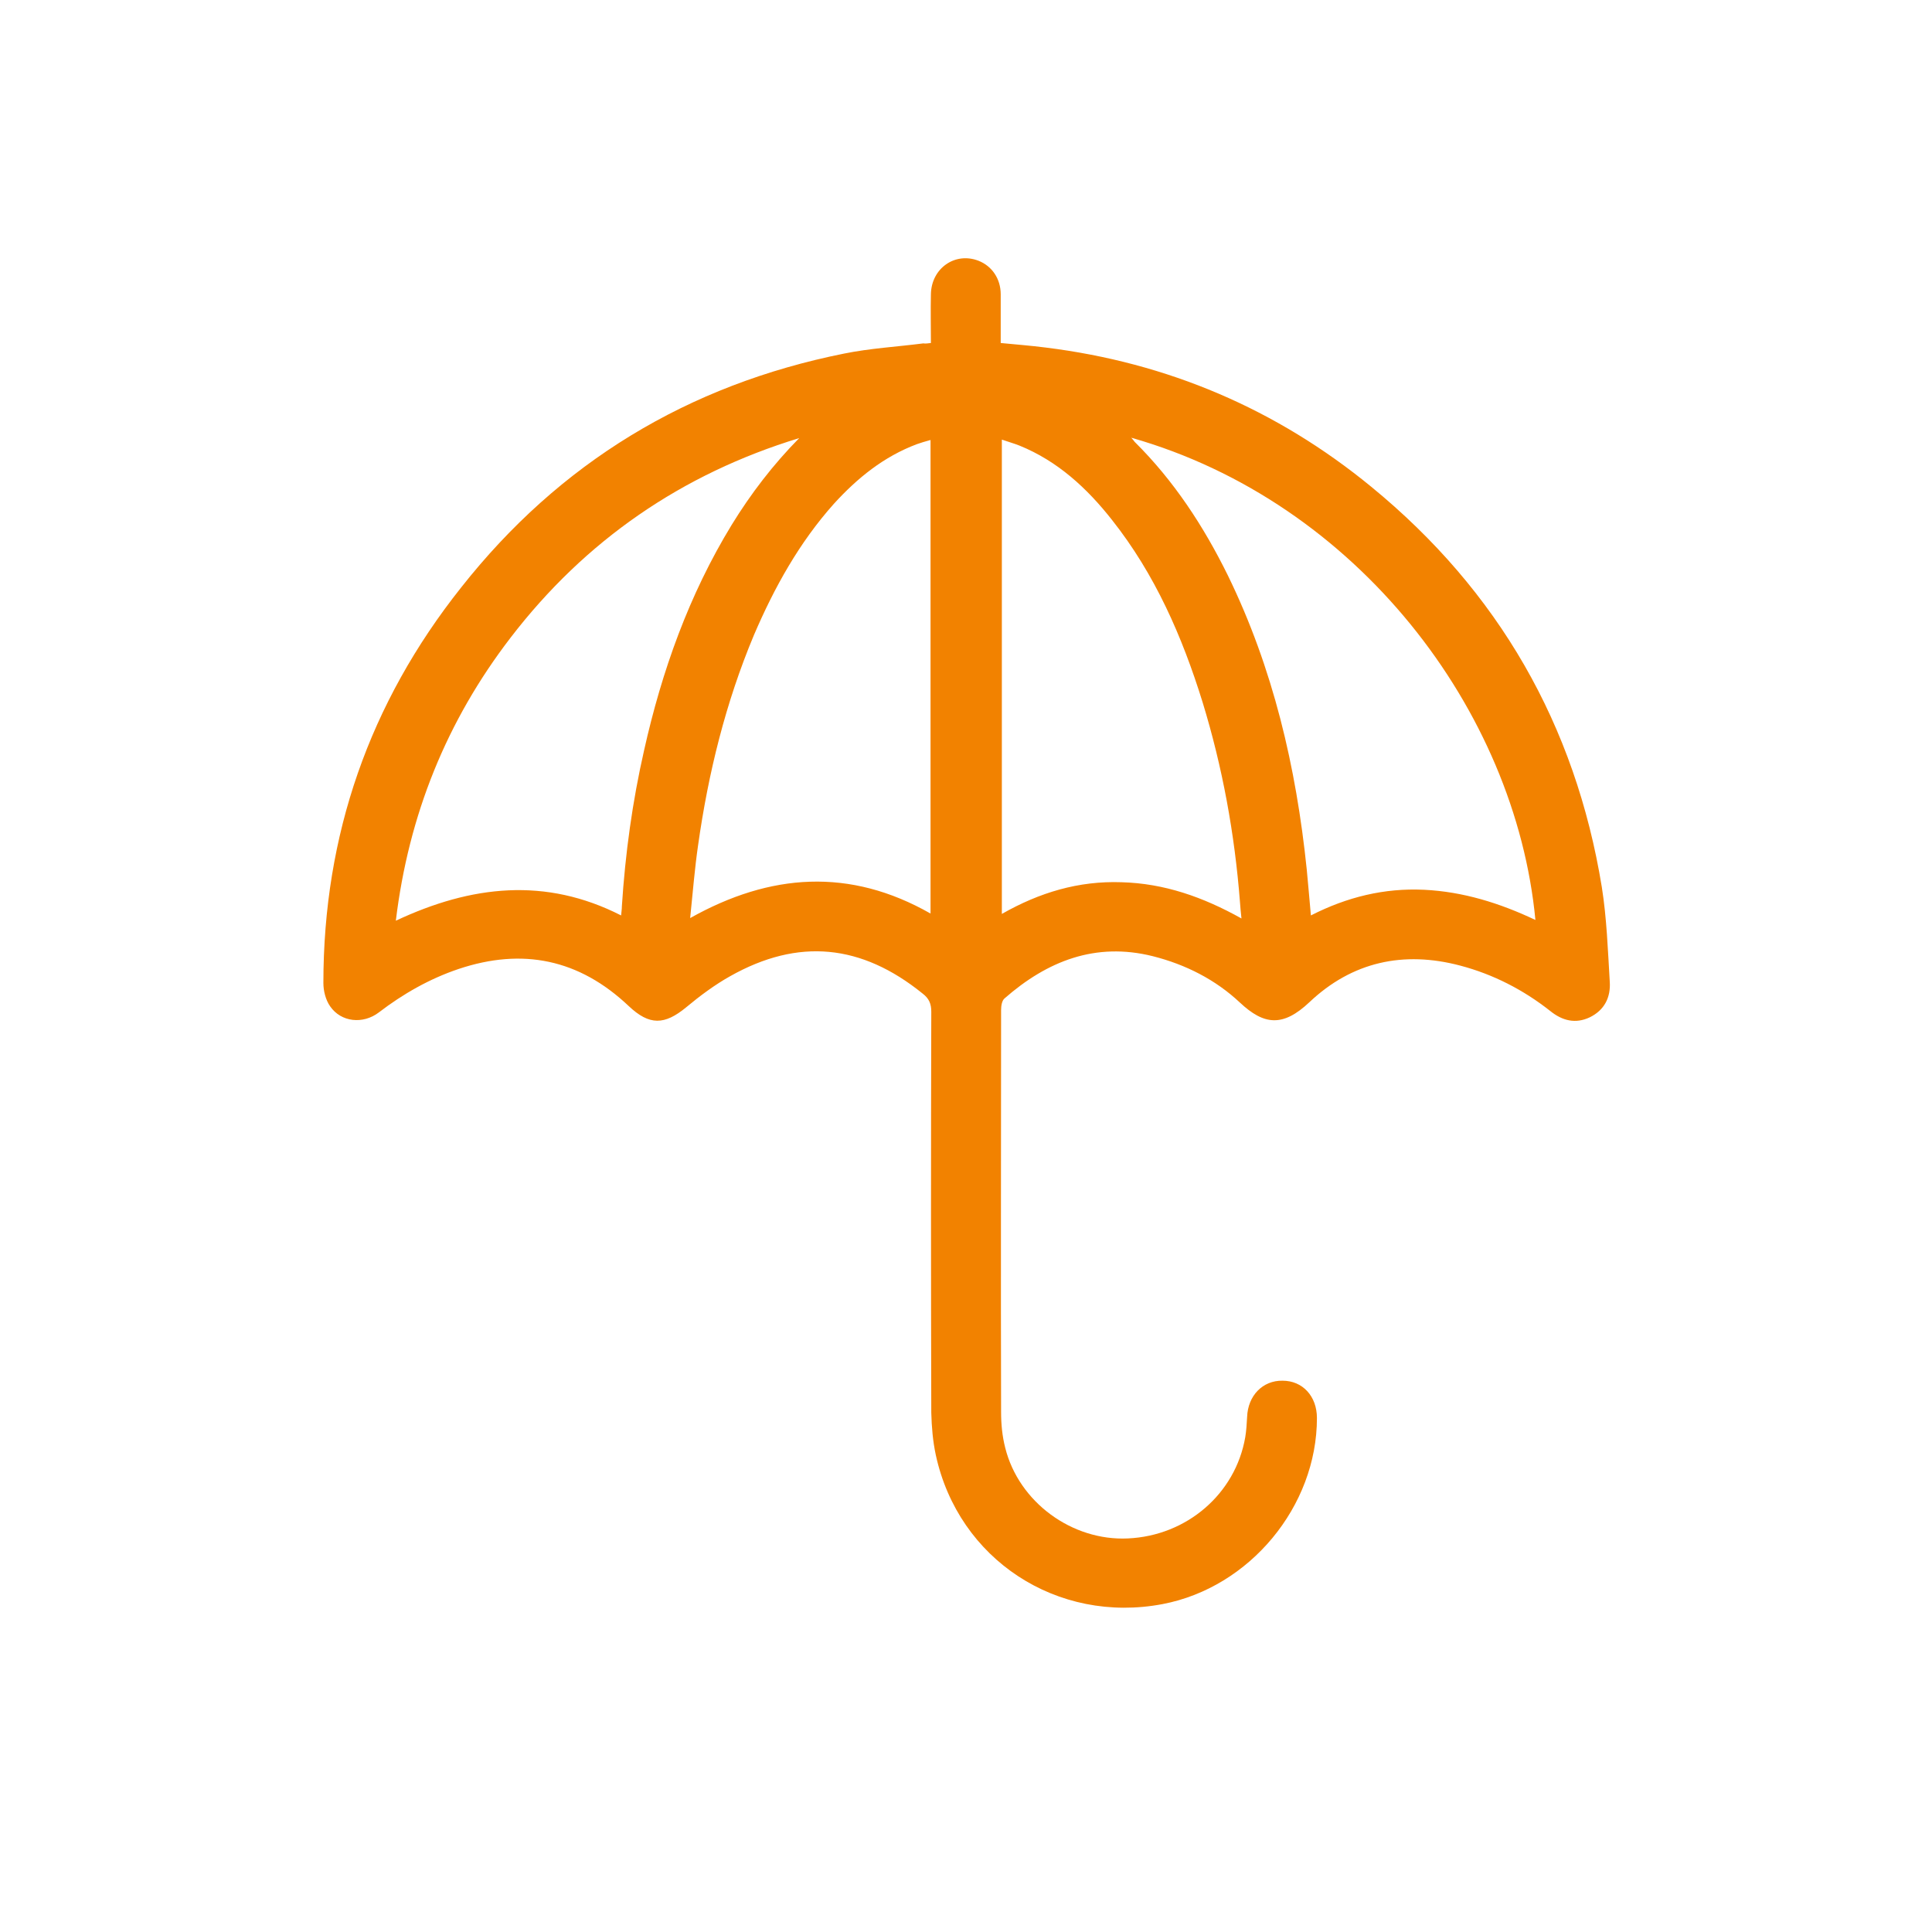
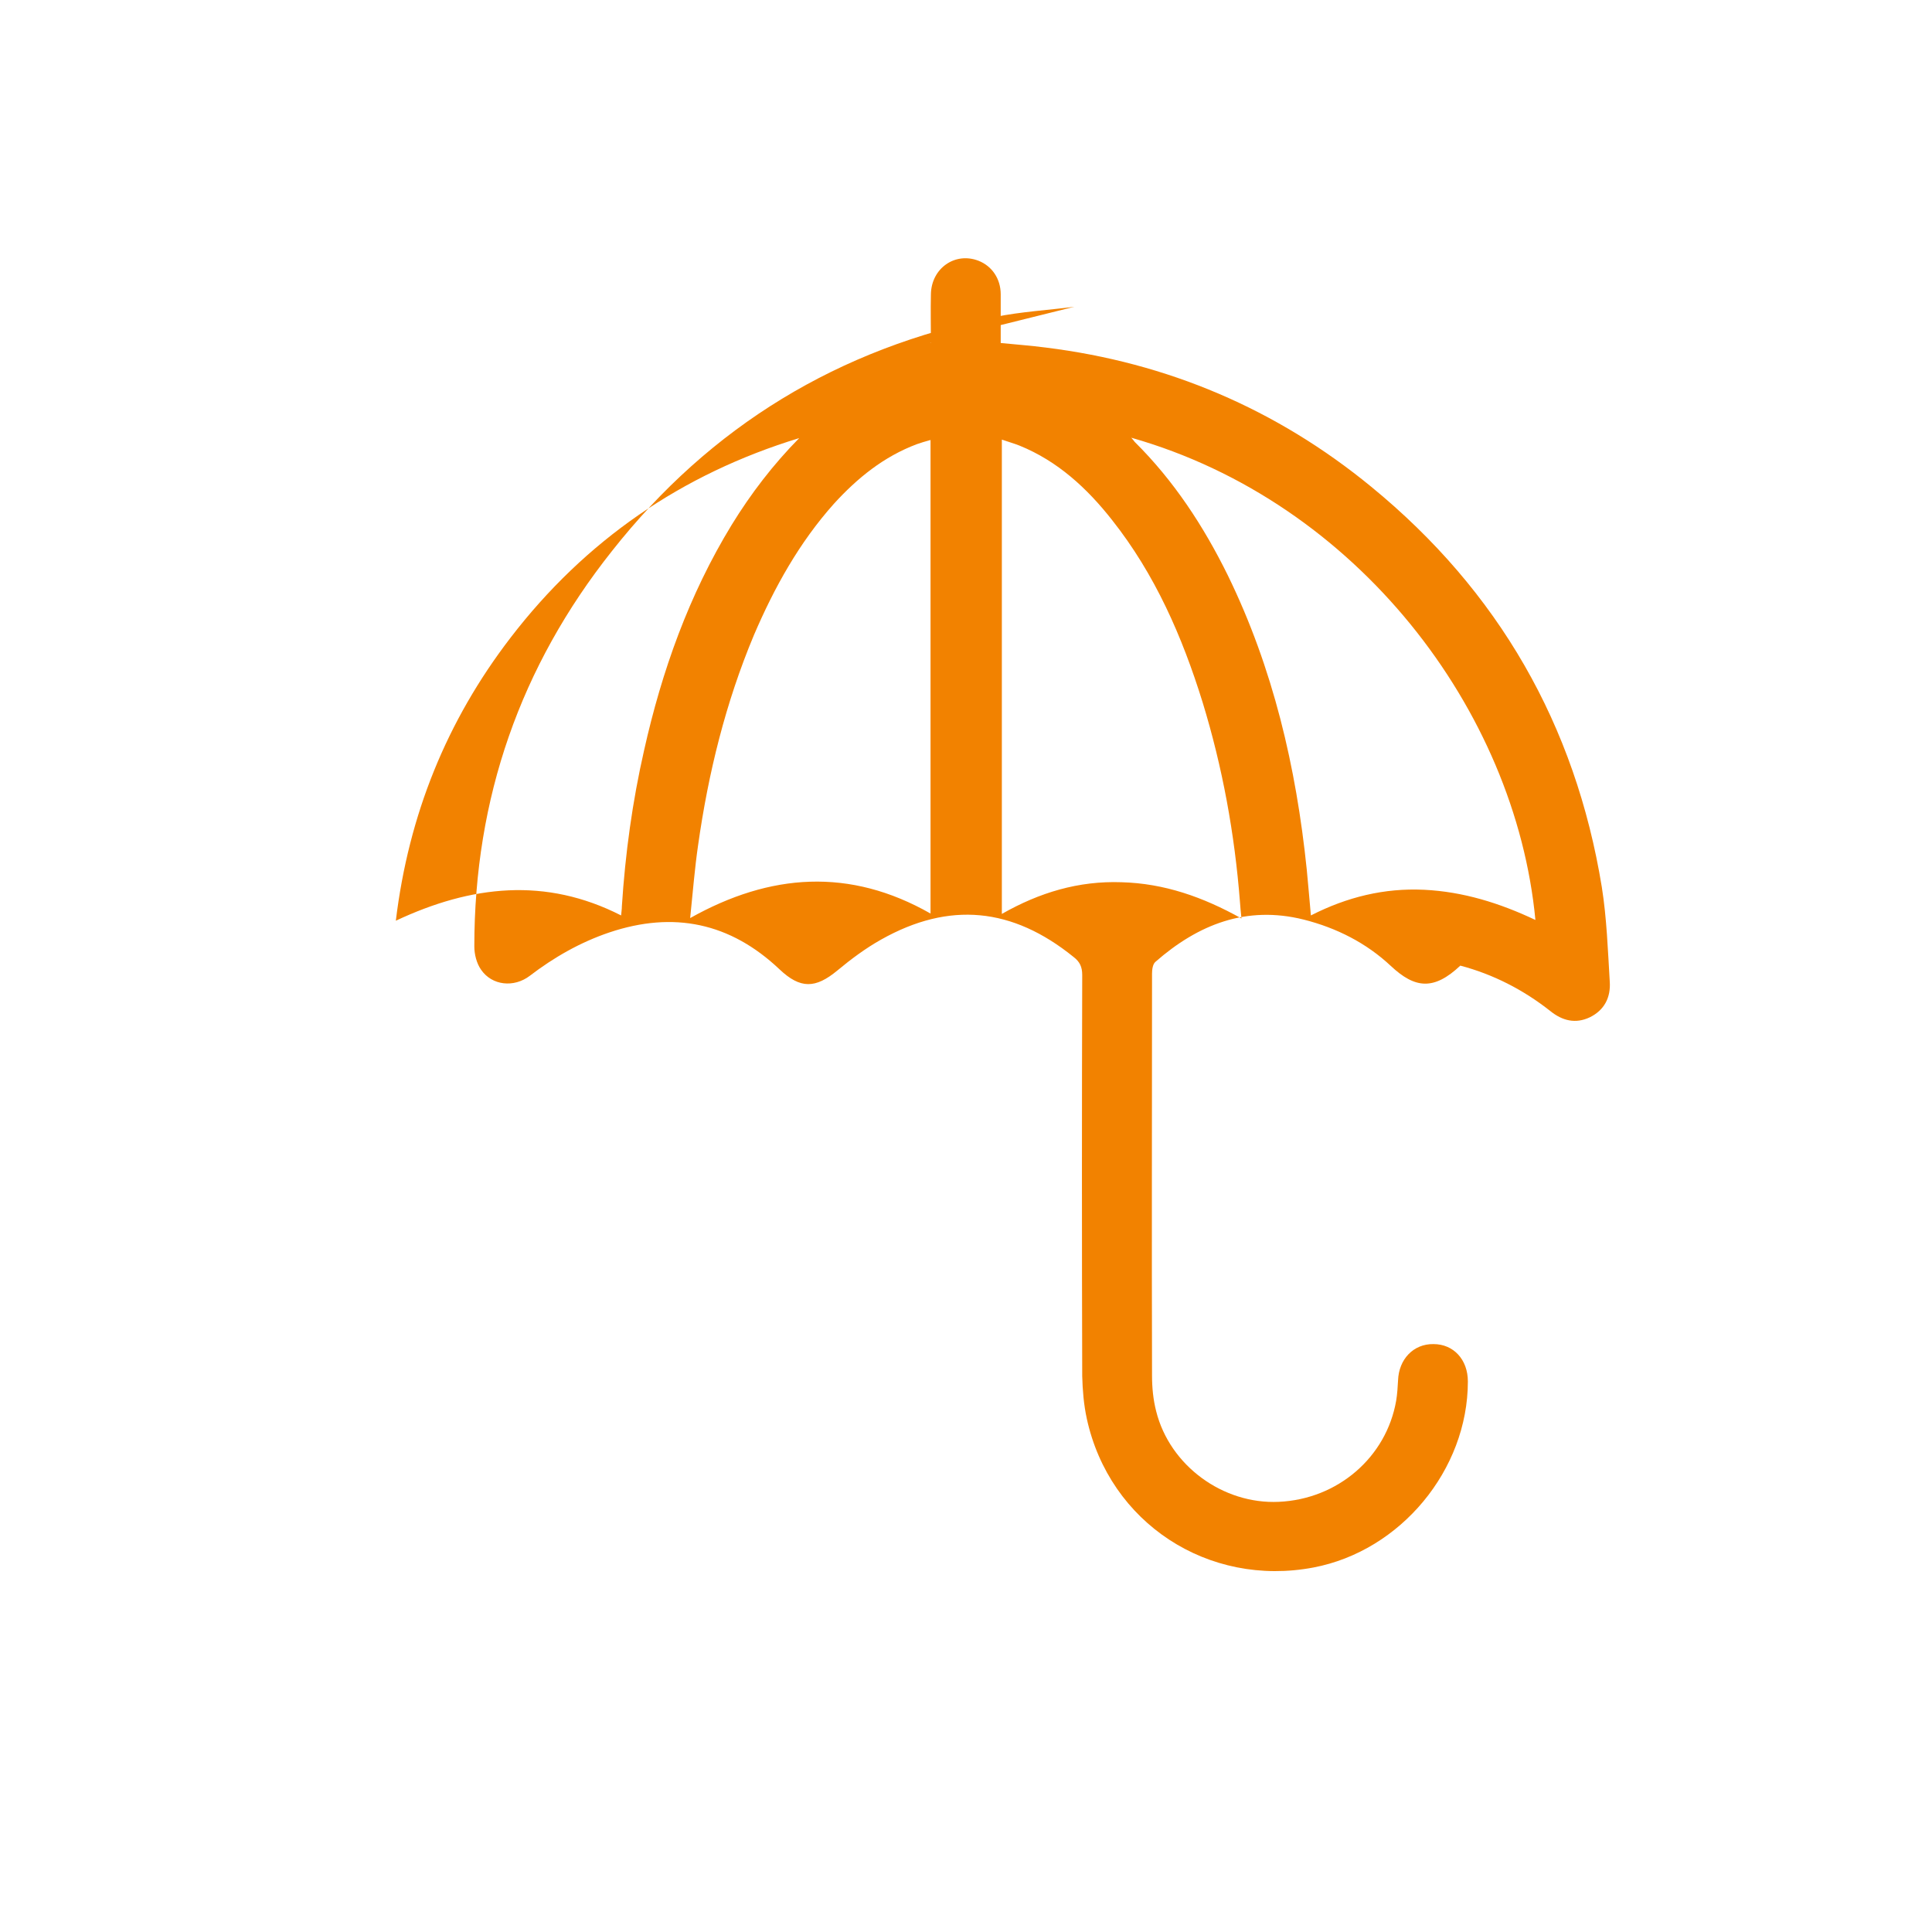
<svg xmlns="http://www.w3.org/2000/svg" version="1.1" id="Слой_1" x="0px" y="0px" viewBox="0 0 512 512" style="enable-background:new 0 0 512 512;" xml:space="preserve">
  <style type="text/css">
	.st0{fill:#F28200;}
</style>
  <g id="Слой_4">
-     <path class="st0" d="M246.7,90.9c0-4.3-0.1-8.6,0-12.9c0.1-6.9,6.4-11.3,12.6-8.9c3.6,1.4,5.9,4.8,5.9,8.9c0,4.3,0,8.5,0,12.9   c4.1,0.4,8,0.7,11.9,1.2c32.3,4,61.2,16.3,86.3,36.9c33.7,27.6,54.1,63.1,61.1,106.1c1.3,8.2,1.6,16.7,2.1,25   c0.3,4.2-1.4,7.6-5.3,9.5c-3.8,1.8-7.3,0.9-10.5-1.7c-7.1-5.6-15.1-9.7-23.8-12c-15.1-4-28.7-1-40,9.7c-7,6.6-12,6.1-18.4,0.1   c-6.5-6.1-14.4-10.1-23.1-12.3c-15.2-3.8-28,1.3-39.3,11.2c-0.7,0.6-0.9,2-0.9,3.1c0,35.5-0.1,71,0,106.5c0,3.2,0.3,6.4,1.1,9.5   c3.6,14.4,17.7,24.7,32.5,24c15.6-0.7,28.5-11.8,31.1-26.8c0.3-1.8,0.4-3.6,0.5-5.4c0.2-5.6,4.1-9.7,9.4-9.6c5.3,0,9.1,4.1,9.1,9.9   c0,23.4-17.8,44.9-40.9,49.3c-27.9,5.3-54.1-11.8-60.1-39.5c-0.8-3.7-1.1-7.5-1.2-11.2c-0.1-35.4-0.1-70.9,0-106.3   c0-2.1-0.6-3.5-2.3-4.8c-16.2-13.1-32.9-14.8-51-4.6c-4.1,2.3-8,5.2-11.6,8.2c-5.8,4.8-9.8,4.9-15.3-0.3   c-13.1-12.4-28.1-15.5-45.1-9.8c-7.7,2.6-14.7,6.6-21.1,11.5c-4.2,3.2-10,2.6-12.9-1.6c-1.2-1.7-1.8-4.1-1.8-6.2   c0-39.2,12.2-74.2,36.5-104.8c26.1-33.1,60.1-53.7,101.5-62c6.9-1.4,14-1.8,21-2.7C245.2,91.1,245.9,91,246.7,90.9z M329,243.4   c-0.2-1.8-0.3-3.1-0.4-4.4c-1.4-18-4.6-35.6-9.9-52.9c-5.4-17.4-12.6-33.9-24-48.3c-6.6-8.4-14.4-15.6-24.5-19.7   c-1.5-0.6-3-1-4.7-1.6c0,42,0,83.7,0,125.7c10-5.7,20.4-8.8,31.7-8.4C308.5,234.1,318.8,237.7,329,243.4z M246.6,116.6   c-1.4,0.4-2.5,0.7-3.6,1.1c-8.8,3.3-15.8,9-22,15.8c-9.2,10.3-15.8,22.2-21.2,34.8c-7.5,17.9-12.1,36.6-14.8,55.7   c-0.9,6.2-1.4,12.5-2.1,19.3c21.2-11.9,42.3-13.4,63.7-1.2C246.6,200.2,246.6,158.5,246.6,116.6z M211.8,116.1   c-31.1,9.5-56.7,27.1-76.5,52.9c-16.9,22-27,46.9-30.4,75c20-9.4,39.7-11.6,59.7-1.4c0.1-1.1,0.2-1.7,0.2-2.4   c0.9-14,2.8-27.8,5.9-41.4c4.7-21,11.9-41.2,23.2-59.7C199,130.8,204.9,123.1,211.8,116.1z M299.8,116c0.5,0.6,0.7,0.8,0.9,1.1   c10.4,10.3,18.3,22.4,24.7,35.4c12,24.6,18.1,50.8,20.9,77.9c0.4,4,0.7,7.9,1.1,12.2c9.6-4.9,19.5-7.3,30-6.8   c10.3,0.5,20,3.5,29.5,8C401.6,188.2,359.6,133,299.8,116z" />
+     <path class="st0" d="M246.7,90.9c0-4.3-0.1-8.6,0-12.9c0.1-6.9,6.4-11.3,12.6-8.9c3.6,1.4,5.9,4.8,5.9,8.9c0,4.3,0,8.5,0,12.9   c4.1,0.4,8,0.7,11.9,1.2c32.3,4,61.2,16.3,86.3,36.9c33.7,27.6,54.1,63.1,61.1,106.1c1.3,8.2,1.6,16.7,2.1,25   c0.3,4.2-1.4,7.6-5.3,9.5c-3.8,1.8-7.3,0.9-10.5-1.7c-7.1-5.6-15.1-9.7-23.8-12c-7,6.6-12,6.1-18.4,0.1   c-6.5-6.1-14.4-10.1-23.1-12.3c-15.2-3.8-28,1.3-39.3,11.2c-0.7,0.6-0.9,2-0.9,3.1c0,35.5-0.1,71,0,106.5c0,3.2,0.3,6.4,1.1,9.5   c3.6,14.4,17.7,24.7,32.5,24c15.6-0.7,28.5-11.8,31.1-26.8c0.3-1.8,0.4-3.6,0.5-5.4c0.2-5.6,4.1-9.7,9.4-9.6c5.3,0,9.1,4.1,9.1,9.9   c0,23.4-17.8,44.9-40.9,49.3c-27.9,5.3-54.1-11.8-60.1-39.5c-0.8-3.7-1.1-7.5-1.2-11.2c-0.1-35.4-0.1-70.9,0-106.3   c0-2.1-0.6-3.5-2.3-4.8c-16.2-13.1-32.9-14.8-51-4.6c-4.1,2.3-8,5.2-11.6,8.2c-5.8,4.8-9.8,4.9-15.3-0.3   c-13.1-12.4-28.1-15.5-45.1-9.8c-7.7,2.6-14.7,6.6-21.1,11.5c-4.2,3.2-10,2.6-12.9-1.6c-1.2-1.7-1.8-4.1-1.8-6.2   c0-39.2,12.2-74.2,36.5-104.8c26.1-33.1,60.1-53.7,101.5-62c6.9-1.4,14-1.8,21-2.7C245.2,91.1,245.9,91,246.7,90.9z M329,243.4   c-0.2-1.8-0.3-3.1-0.4-4.4c-1.4-18-4.6-35.6-9.9-52.9c-5.4-17.4-12.6-33.9-24-48.3c-6.6-8.4-14.4-15.6-24.5-19.7   c-1.5-0.6-3-1-4.7-1.6c0,42,0,83.7,0,125.7c10-5.7,20.4-8.8,31.7-8.4C308.5,234.1,318.8,237.7,329,243.4z M246.6,116.6   c-1.4,0.4-2.5,0.7-3.6,1.1c-8.8,3.3-15.8,9-22,15.8c-9.2,10.3-15.8,22.2-21.2,34.8c-7.5,17.9-12.1,36.6-14.8,55.7   c-0.9,6.2-1.4,12.5-2.1,19.3c21.2-11.9,42.3-13.4,63.7-1.2C246.6,200.2,246.6,158.5,246.6,116.6z M211.8,116.1   c-31.1,9.5-56.7,27.1-76.5,52.9c-16.9,22-27,46.9-30.4,75c20-9.4,39.7-11.6,59.7-1.4c0.1-1.1,0.2-1.7,0.2-2.4   c0.9-14,2.8-27.8,5.9-41.4c4.7-21,11.9-41.2,23.2-59.7C199,130.8,204.9,123.1,211.8,116.1z M299.8,116c0.5,0.6,0.7,0.8,0.9,1.1   c10.4,10.3,18.3,22.4,24.7,35.4c12,24.6,18.1,50.8,20.9,77.9c0.4,4,0.7,7.9,1.1,12.2c9.6-4.9,19.5-7.3,30-6.8   c10.3,0.5,20,3.5,29.5,8C401.6,188.2,359.6,133,299.8,116z" />
  </g>
</svg>